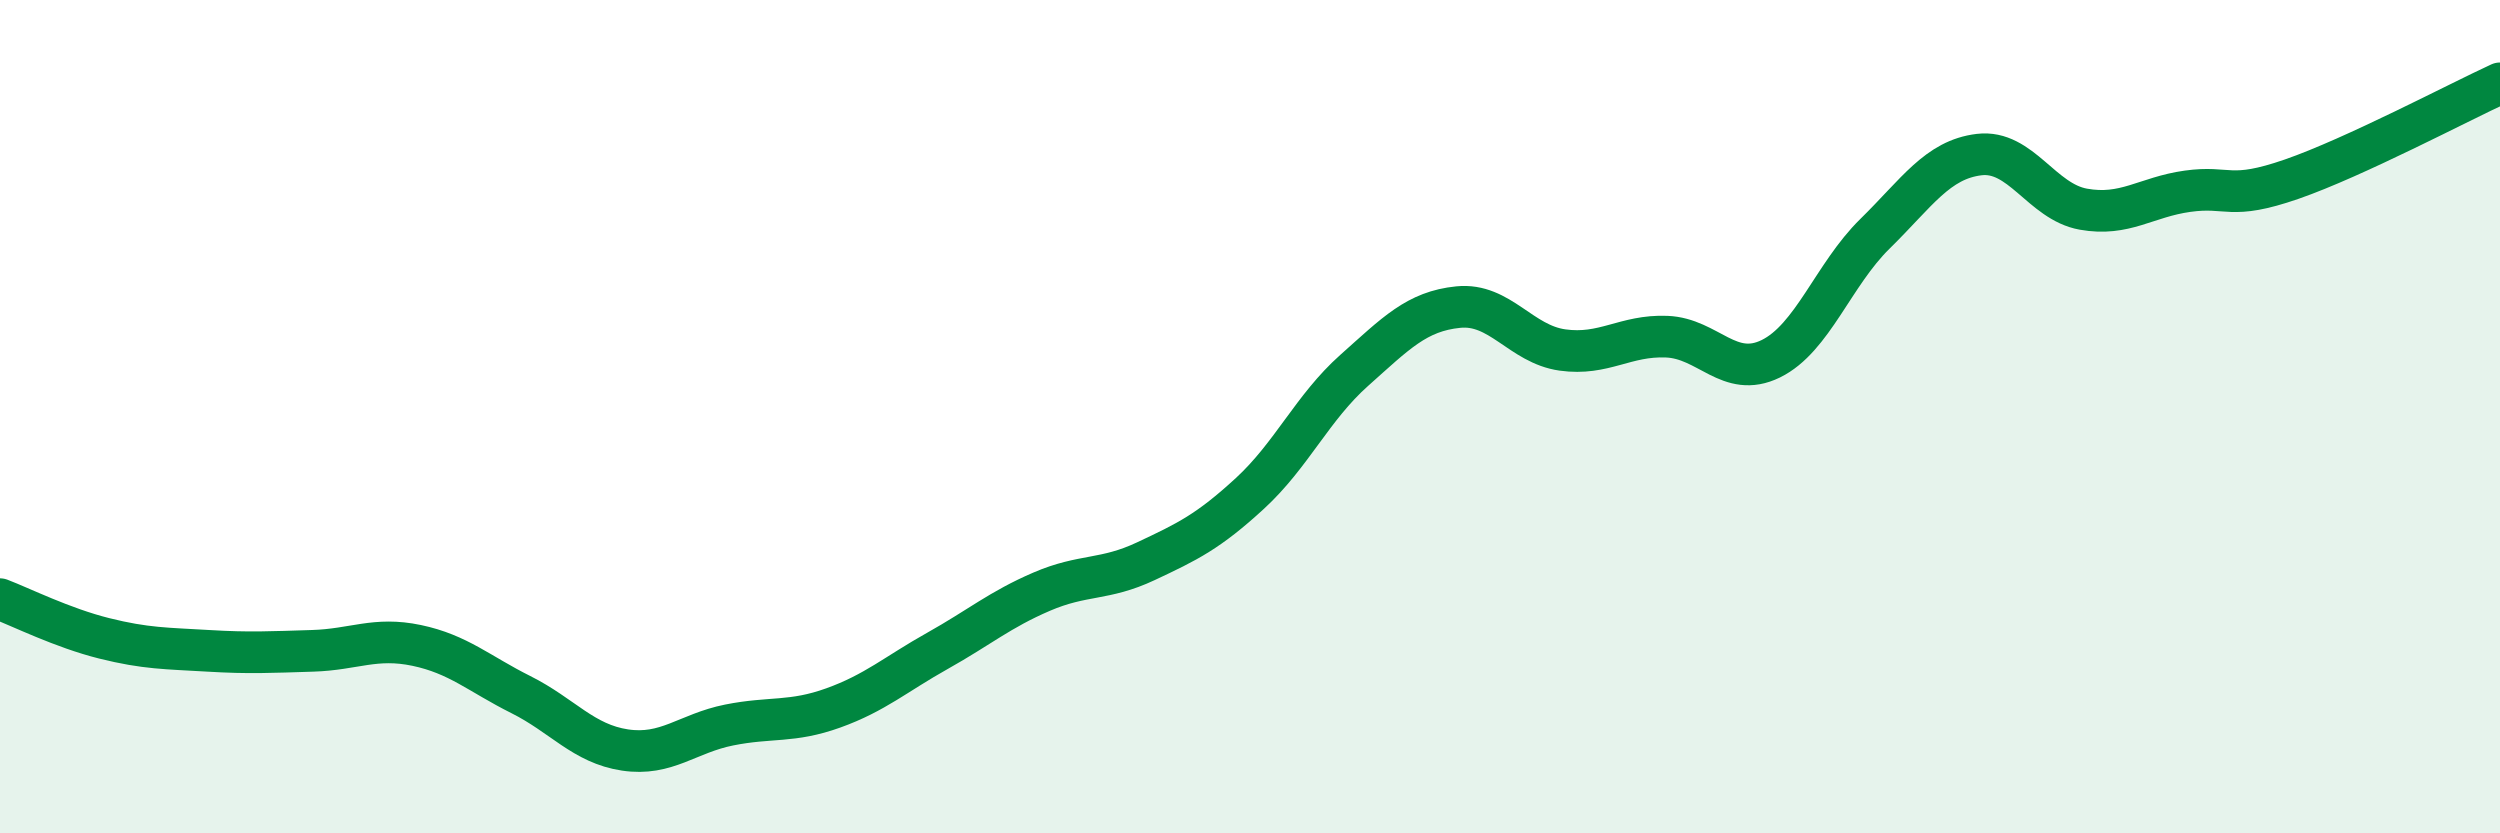
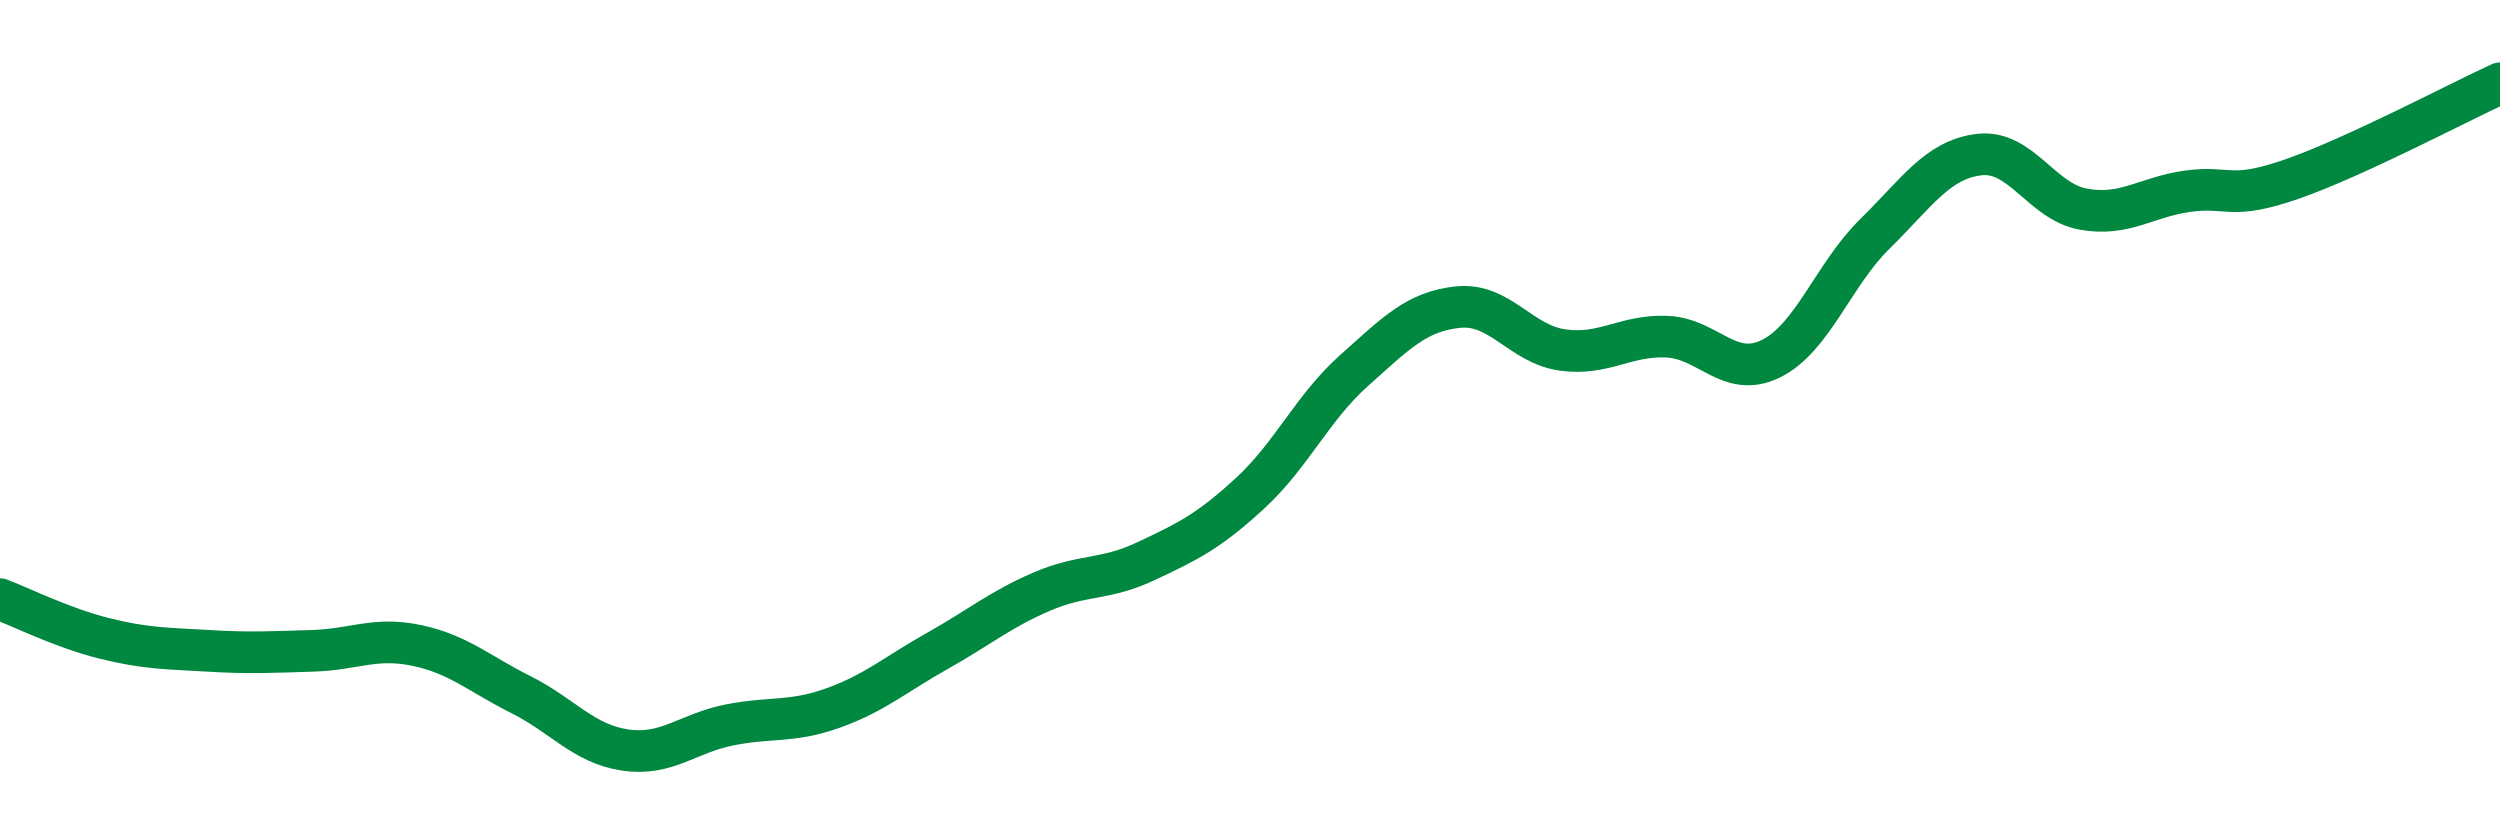
<svg xmlns="http://www.w3.org/2000/svg" width="60" height="20" viewBox="0 0 60 20">
-   <path d="M 0,14.38 C 0.5,14.57 1.5,15.07 2.5,15.32 C 3.5,15.57 4,15.56 5,15.62 C 6,15.68 6.5,15.65 7.5,15.62 C 8.5,15.59 9,15.28 10,15.49 C 11,15.7 11.5,16.17 12.5,16.67 C 13.5,17.17 14,17.85 15,18 C 16,18.15 16.5,17.6 17.5,17.4 C 18.5,17.2 19,17.35 20,16.99 C 21,16.63 21.5,16.18 22.5,15.62 C 23.5,15.06 24,14.63 25,14.2 C 26,13.77 26.5,13.94 27.5,13.47 C 28.5,13 29,12.76 30,11.84 C 31,10.92 31.5,9.78 32.5,8.89 C 33.5,8 34,7.47 35,7.37 C 36,7.27 36.5,8.26 37.5,8.4 C 38.5,8.54 39,8.04 40,8.08 C 41,8.12 41.5,9.1 42.5,8.61 C 43.5,8.12 44,6.59 45,5.61 C 46,4.63 46.5,3.83 47.5,3.71 C 48.5,3.59 49,4.84 50,5.02 C 51,5.2 51.5,4.73 52.5,4.59 C 53.5,4.45 53.5,4.82 55,4.3 C 56.5,3.78 59,2.46 60,2L60 20L0 20Z" fill="#008740" opacity="0.1" stroke-linecap="round" stroke-linejoin="round" />
  <path d="M 0,14.38 C 0.5,14.57 1.5,15.07 2.5,15.32 C 3.5,15.57 4,15.56 5,15.62 C 6,15.68 6.5,15.65 7.5,15.62 C 8.5,15.59 9,15.28 10,15.49 C 11,15.7 11.5,16.17 12.5,16.67 C 13.5,17.17 14,17.85 15,18 C 16,18.15 16.5,17.6 17.5,17.4 C 18.5,17.2 19,17.35 20,16.99 C 21,16.63 21.5,16.18 22.5,15.62 C 23.5,15.06 24,14.63 25,14.2 C 26,13.77 26.5,13.94 27.5,13.47 C 28.5,13 29,12.76 30,11.84 C 31,10.92 31.5,9.78 32.5,8.89 C 33.5,8 34,7.47 35,7.37 C 36,7.27 36.5,8.26 37.5,8.4 C 38.5,8.54 39,8.04 40,8.08 C 41,8.12 41.5,9.1 42.5,8.61 C 43.5,8.12 44,6.59 45,5.61 C 46,4.63 46.5,3.83 47.5,3.71 C 48.5,3.59 49,4.84 50,5.02 C 51,5.2 51.5,4.73 52.5,4.59 C 53.5,4.45 53.5,4.82 55,4.3 C 56.5,3.78 59,2.46 60,2" stroke="#008740" stroke-width="1" fill="none" stroke-linecap="round" stroke-linejoin="round" />
</svg>